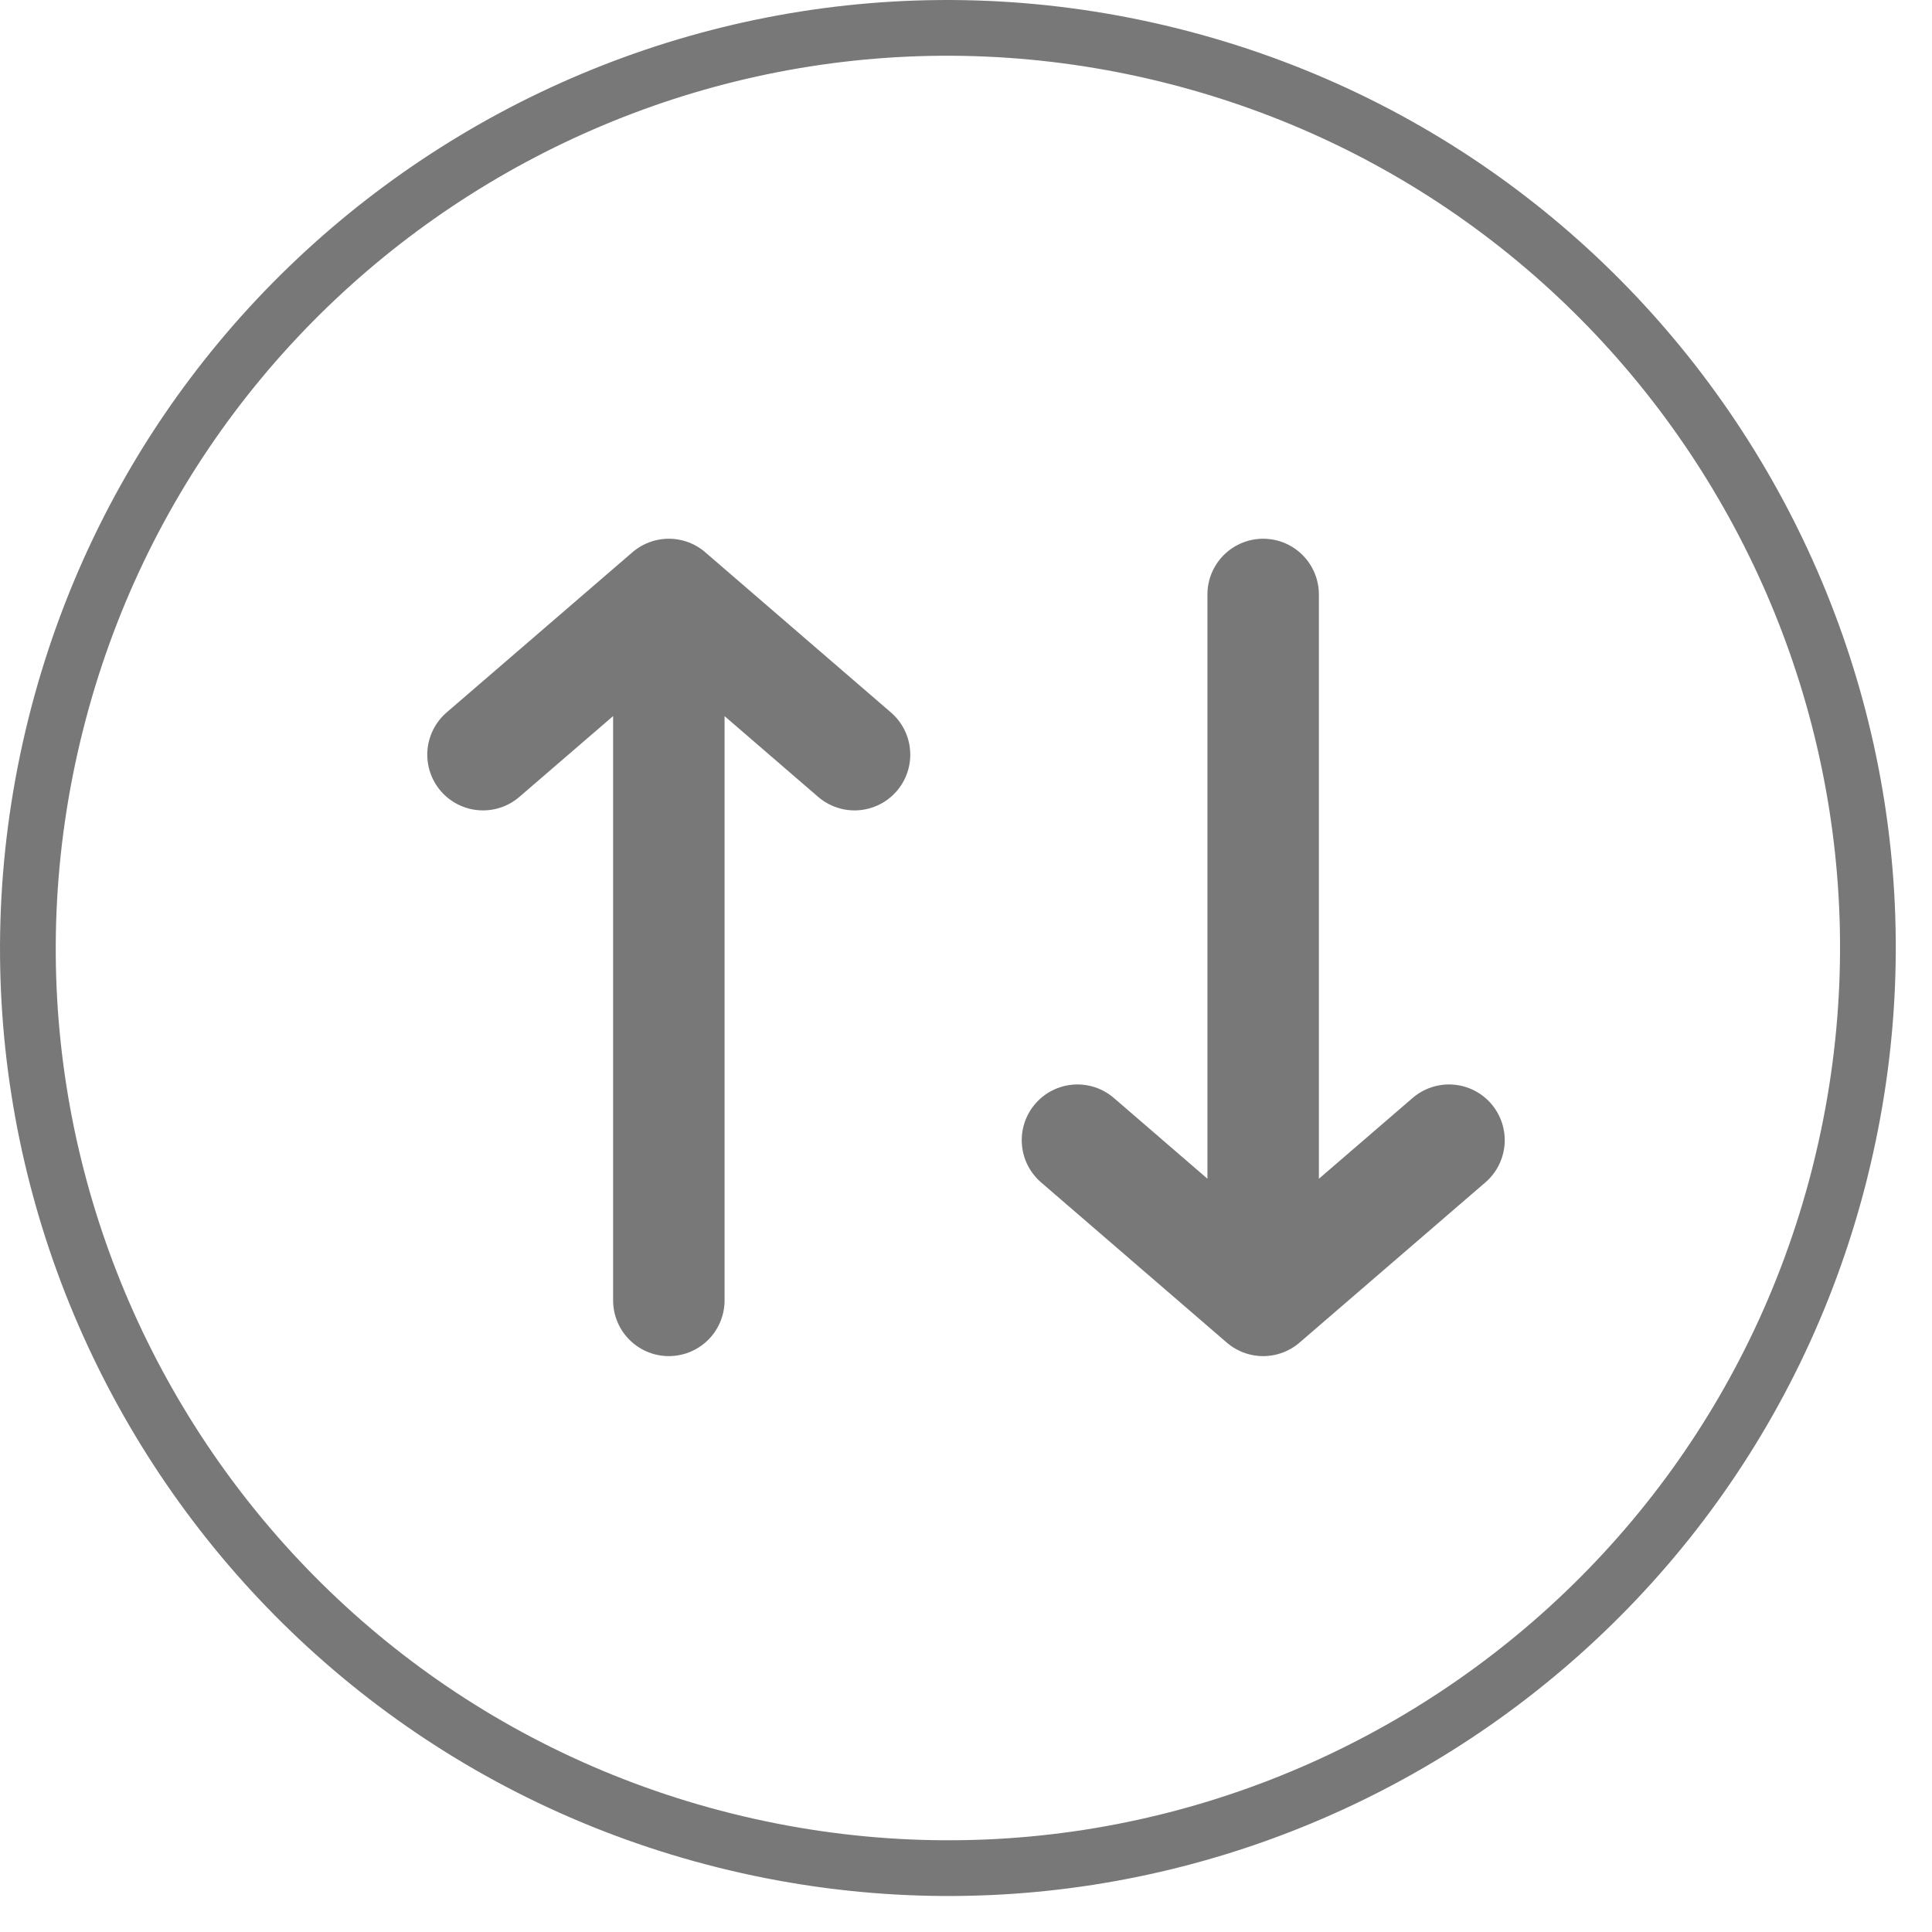
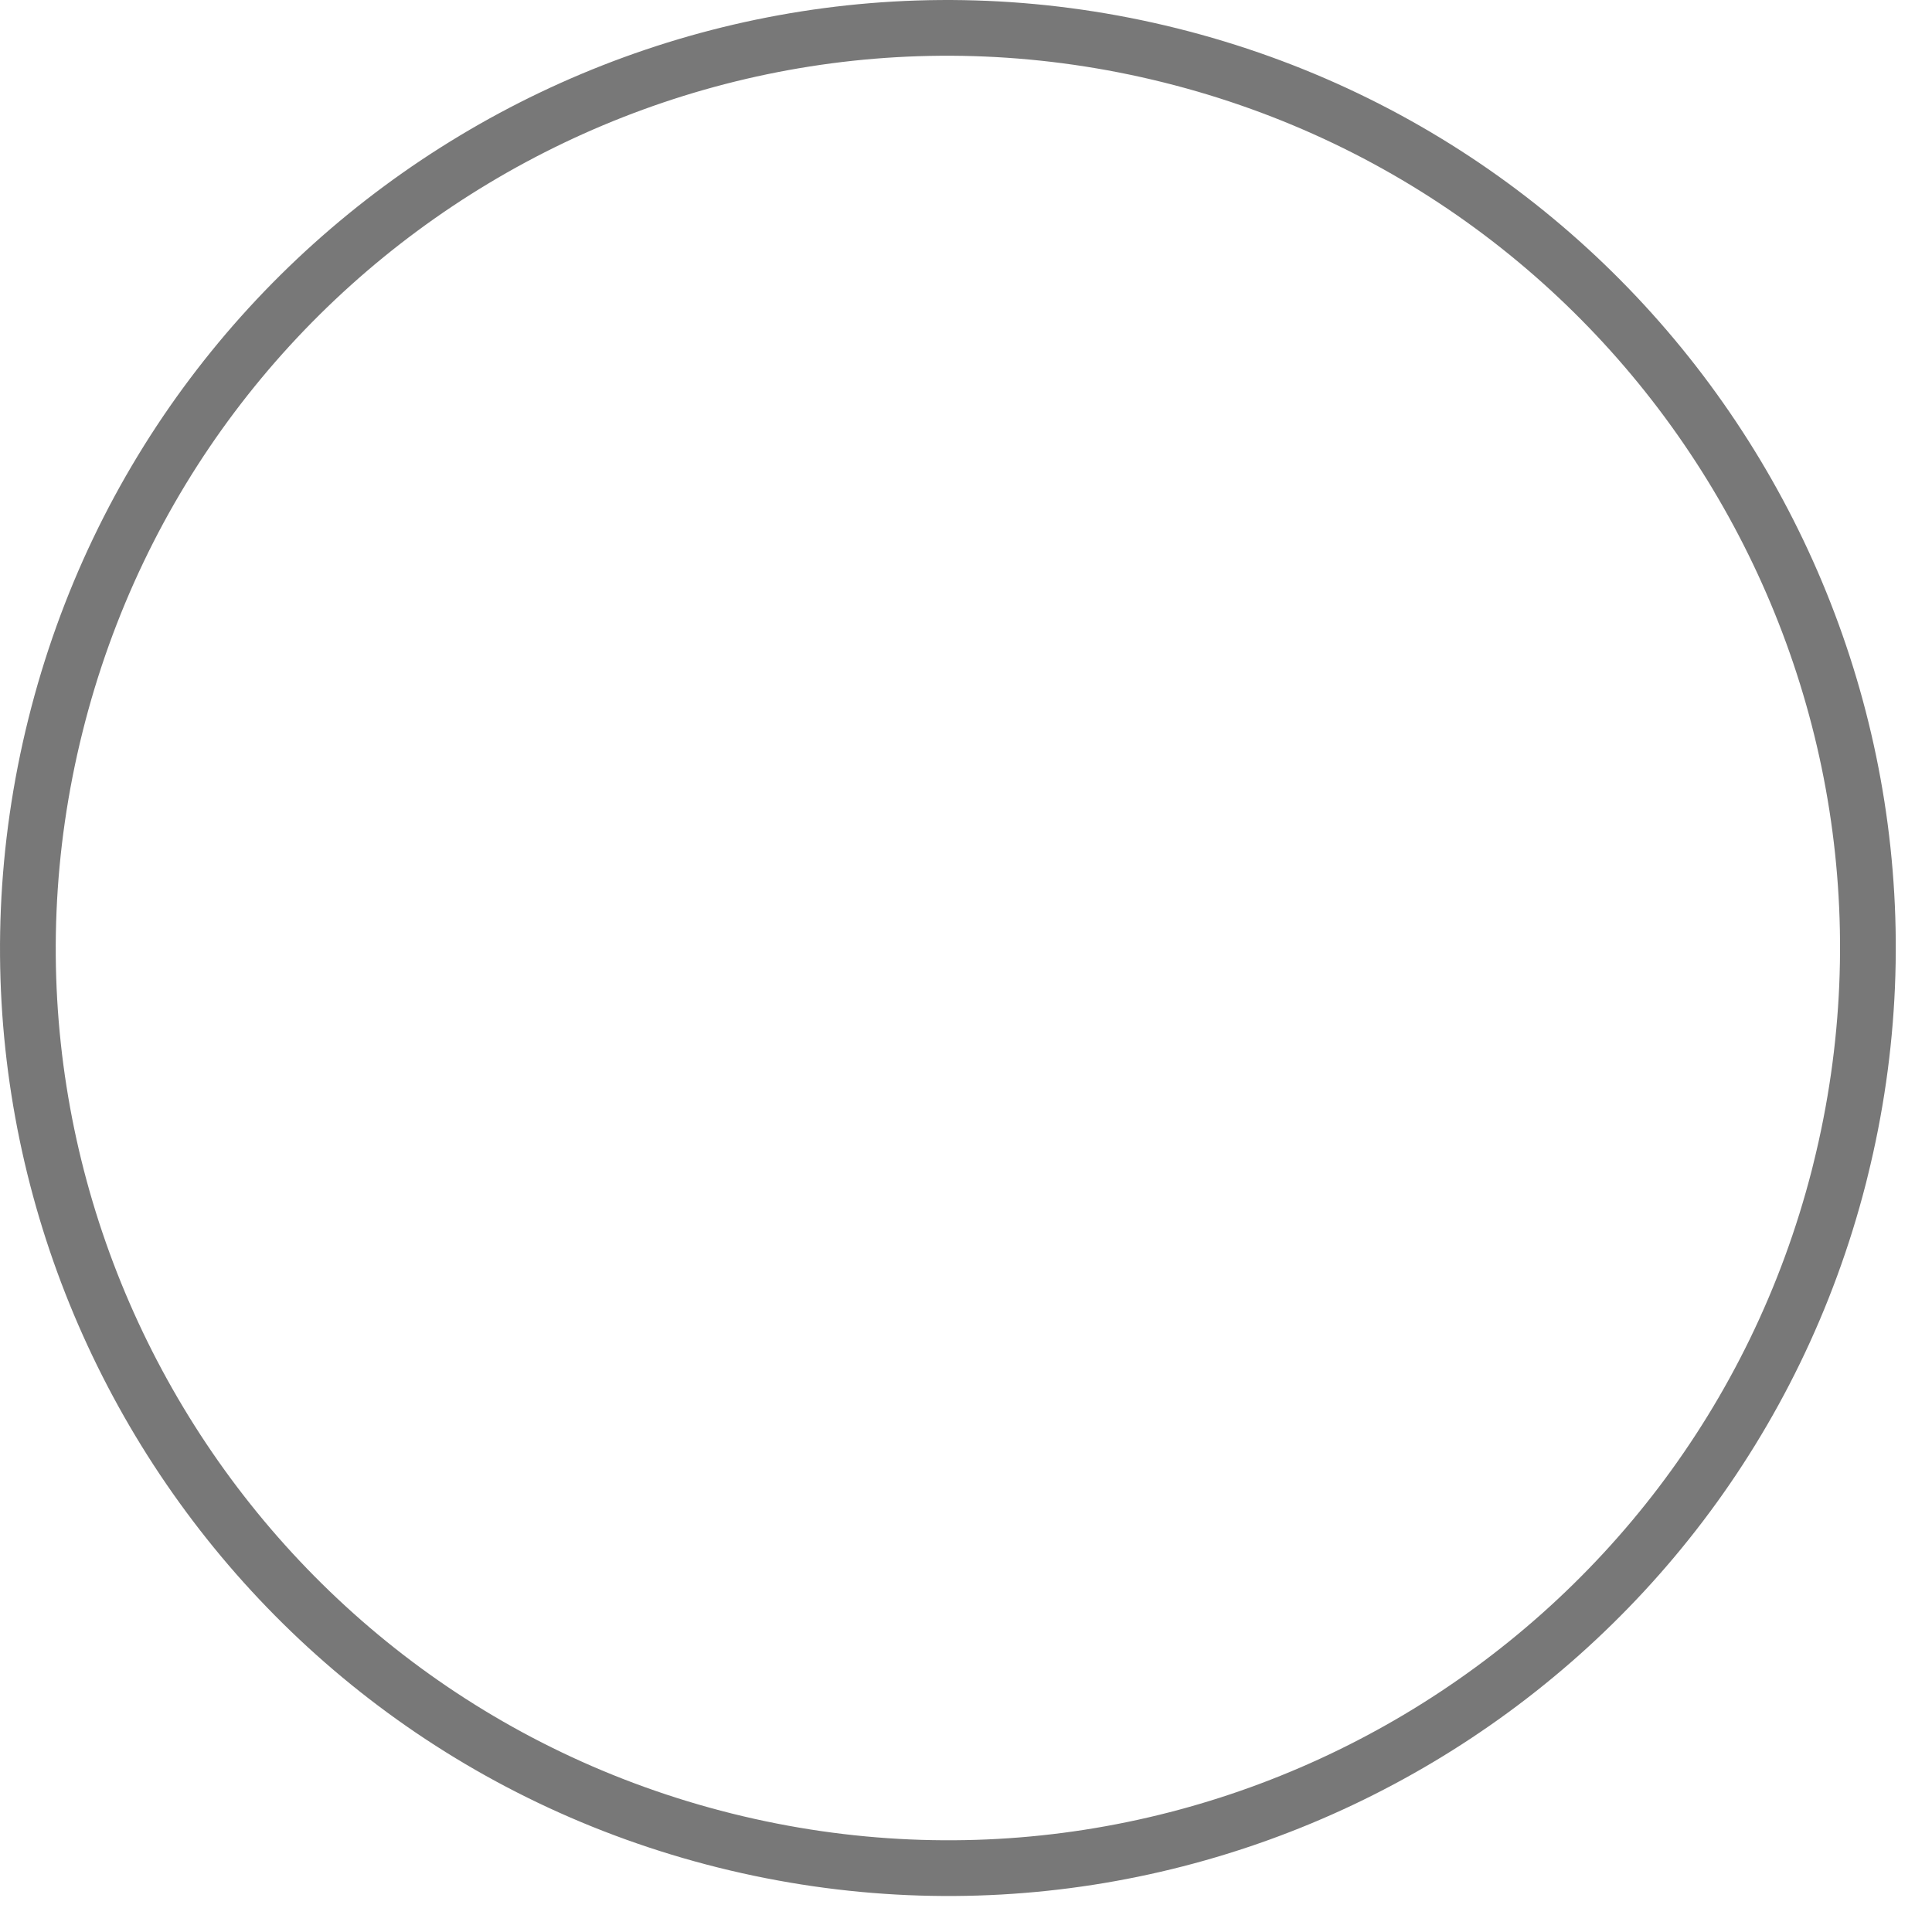
<svg xmlns="http://www.w3.org/2000/svg" width="52" height="52" viewBox="0 0 52 52" fill="none">
  <path d="M49.534 31.507L49.491 31.681C46.11 44.844 32.731 52.834 19.52 49.54C6.257 46.232 -1.817 32.794 1.492 19.527L1.492 19.527C4.798 6.259 18.236 -1.816 31.501 1.491L31.501 1.491C44.769 4.799 52.842 18.239 49.534 31.507Z" stroke="#787878" stroke-width="1.5" />
-   <path d="M33.998 35L33.998 16M33.998 35L39 30.688M33.998 35L29 30.688" stroke="#787878" stroke-width="3" stroke-linecap="round" stroke-linejoin="round" />
-   <path d="M18.002 16L18.002 35M18.002 16L13 20.312M18.002 16L23 20.312" stroke="#787878" stroke-width="3" stroke-linecap="round" stroke-linejoin="round" />
</svg>